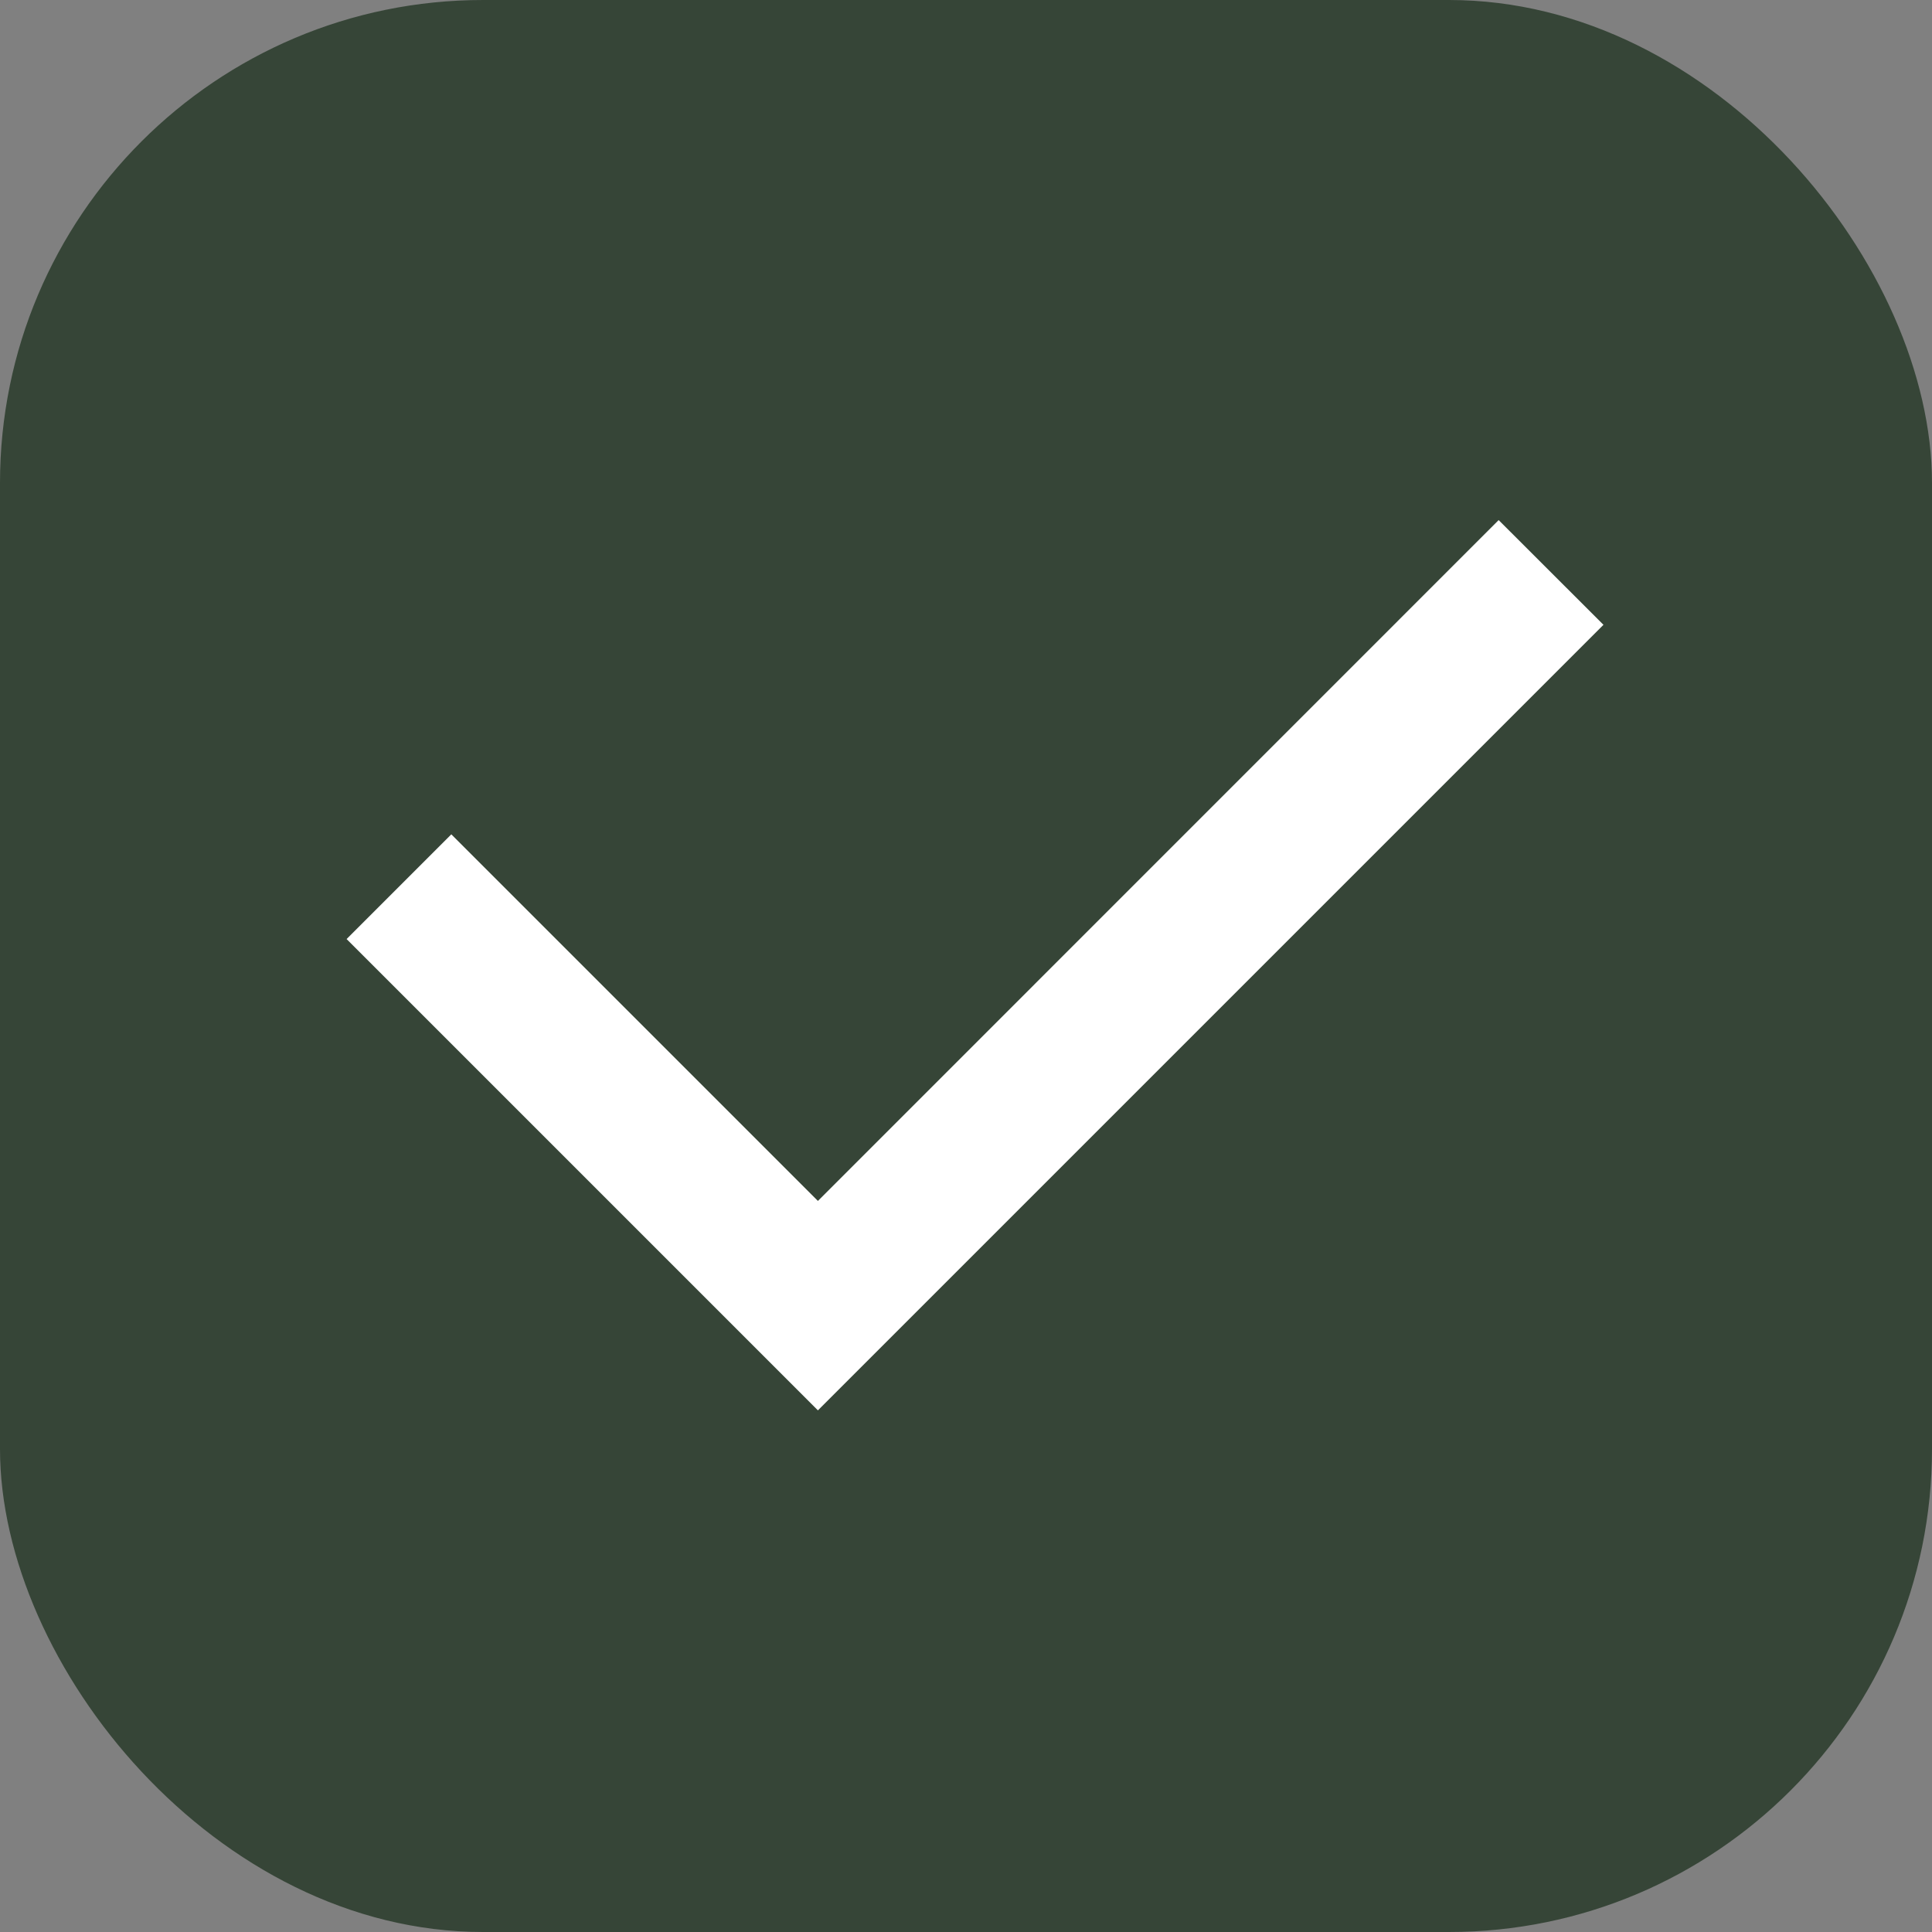
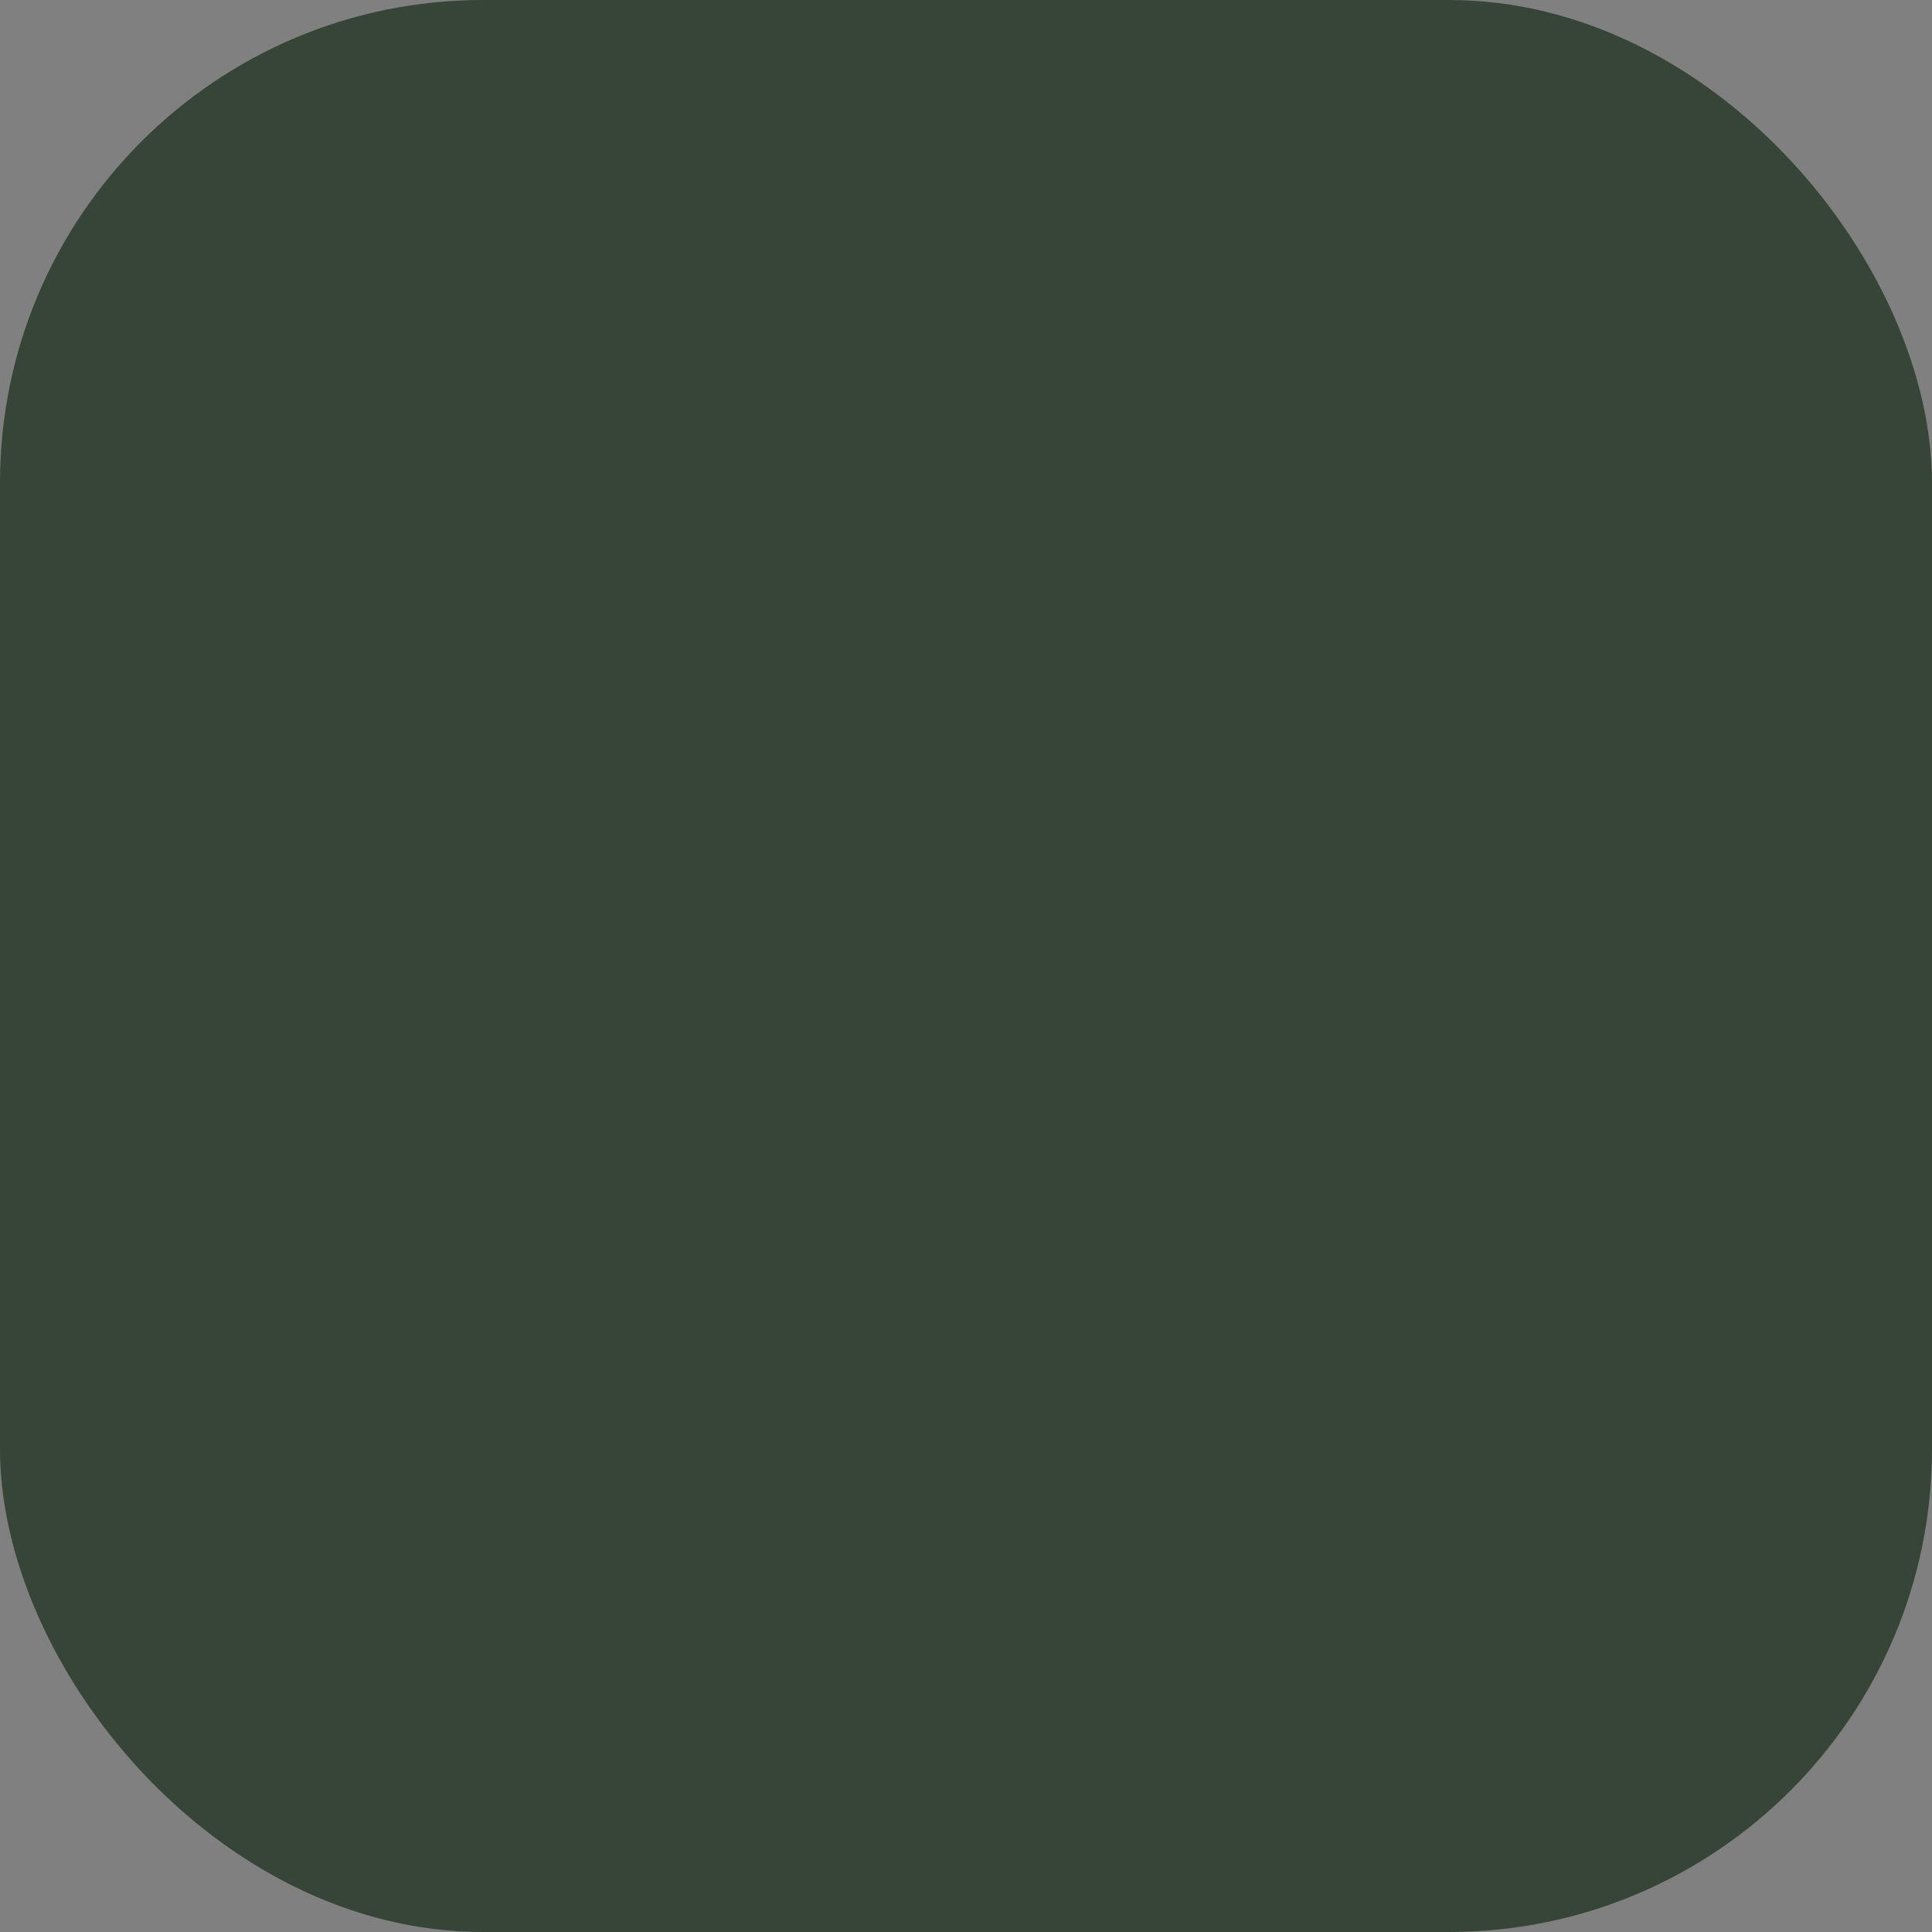
<svg xmlns="http://www.w3.org/2000/svg" width="20" height="20" viewBox="0 0 20 20" fill="none">
  <rect x="0" y="0" width="20" height="20" fill="#808080" stroke="none" />
  <rect width="20" height="20" rx="5" fill="#364537" />
-   <path d="M8.467 12.432L15.514 5.384L16.599 6.468L8.467 14.6L3.588 9.721L4.672 8.637L8.467 12.432Z" fill="white" />
</svg>